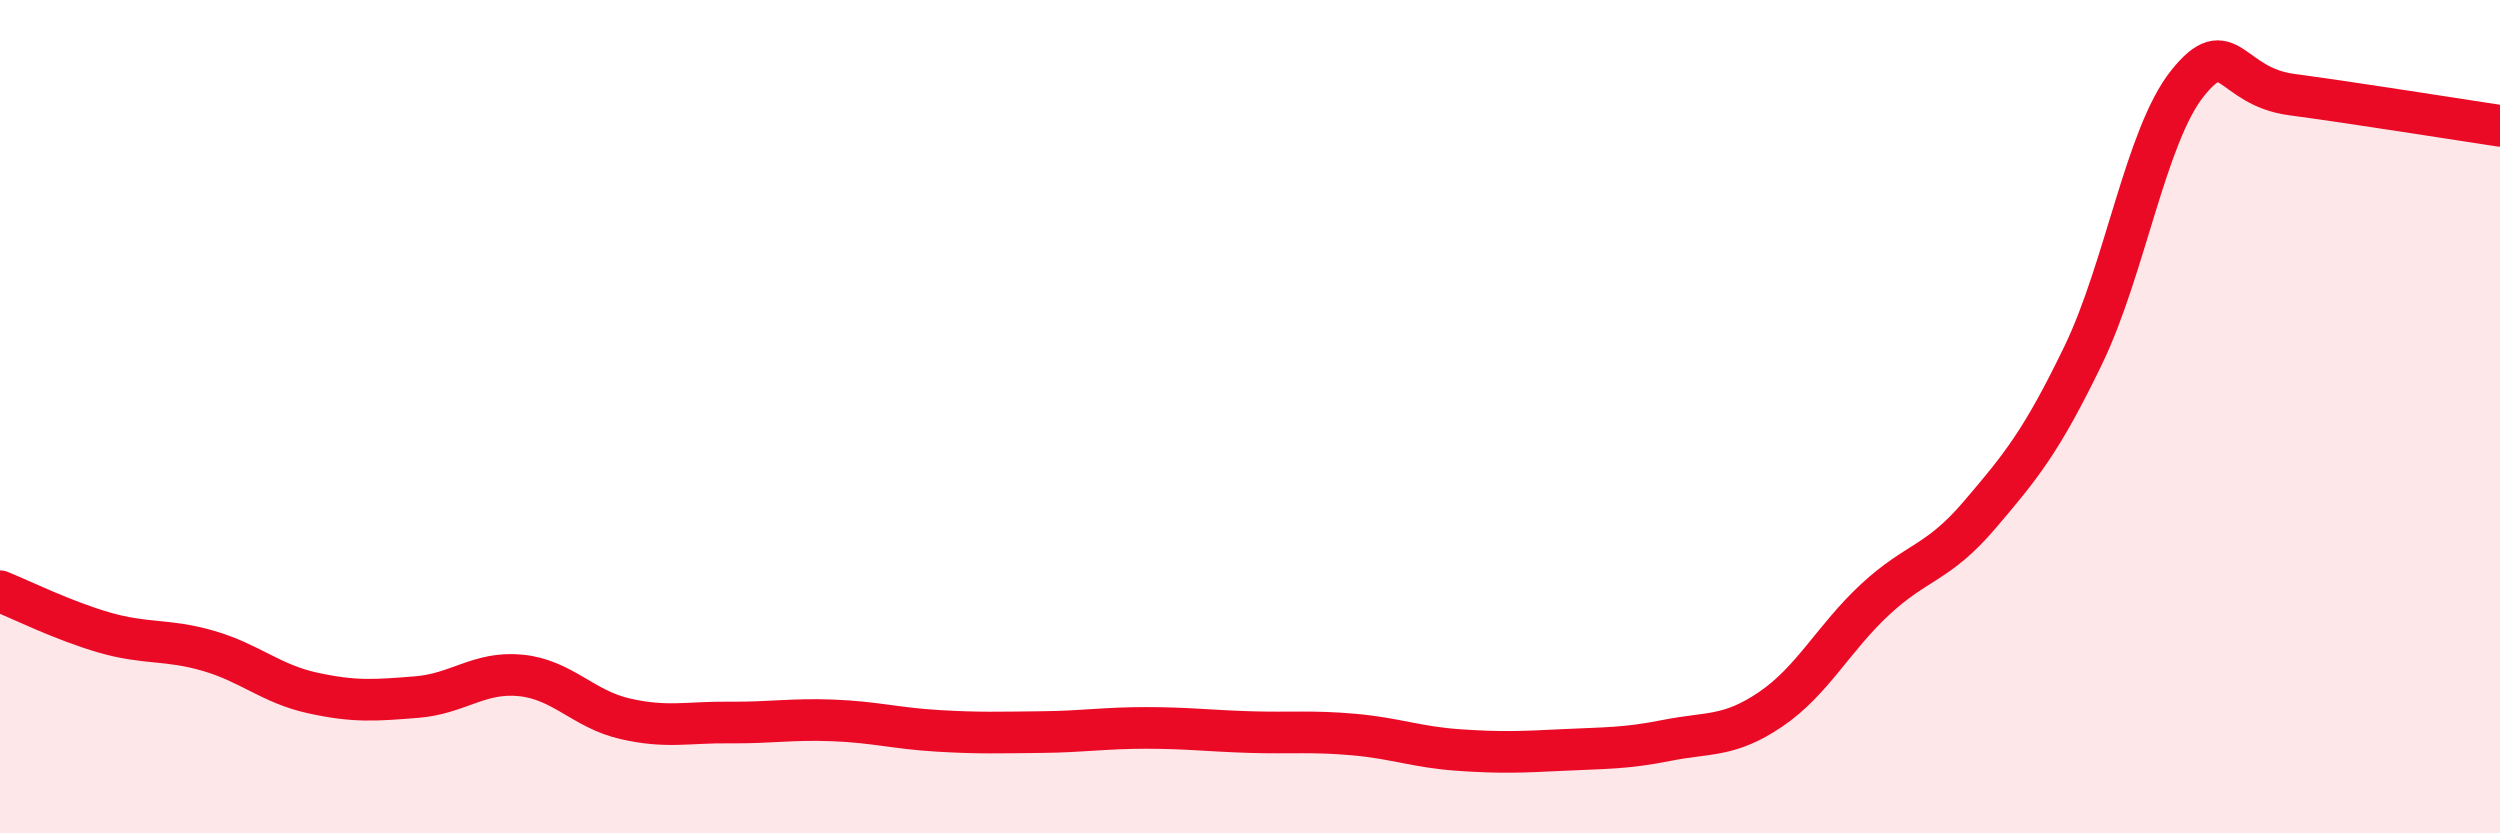
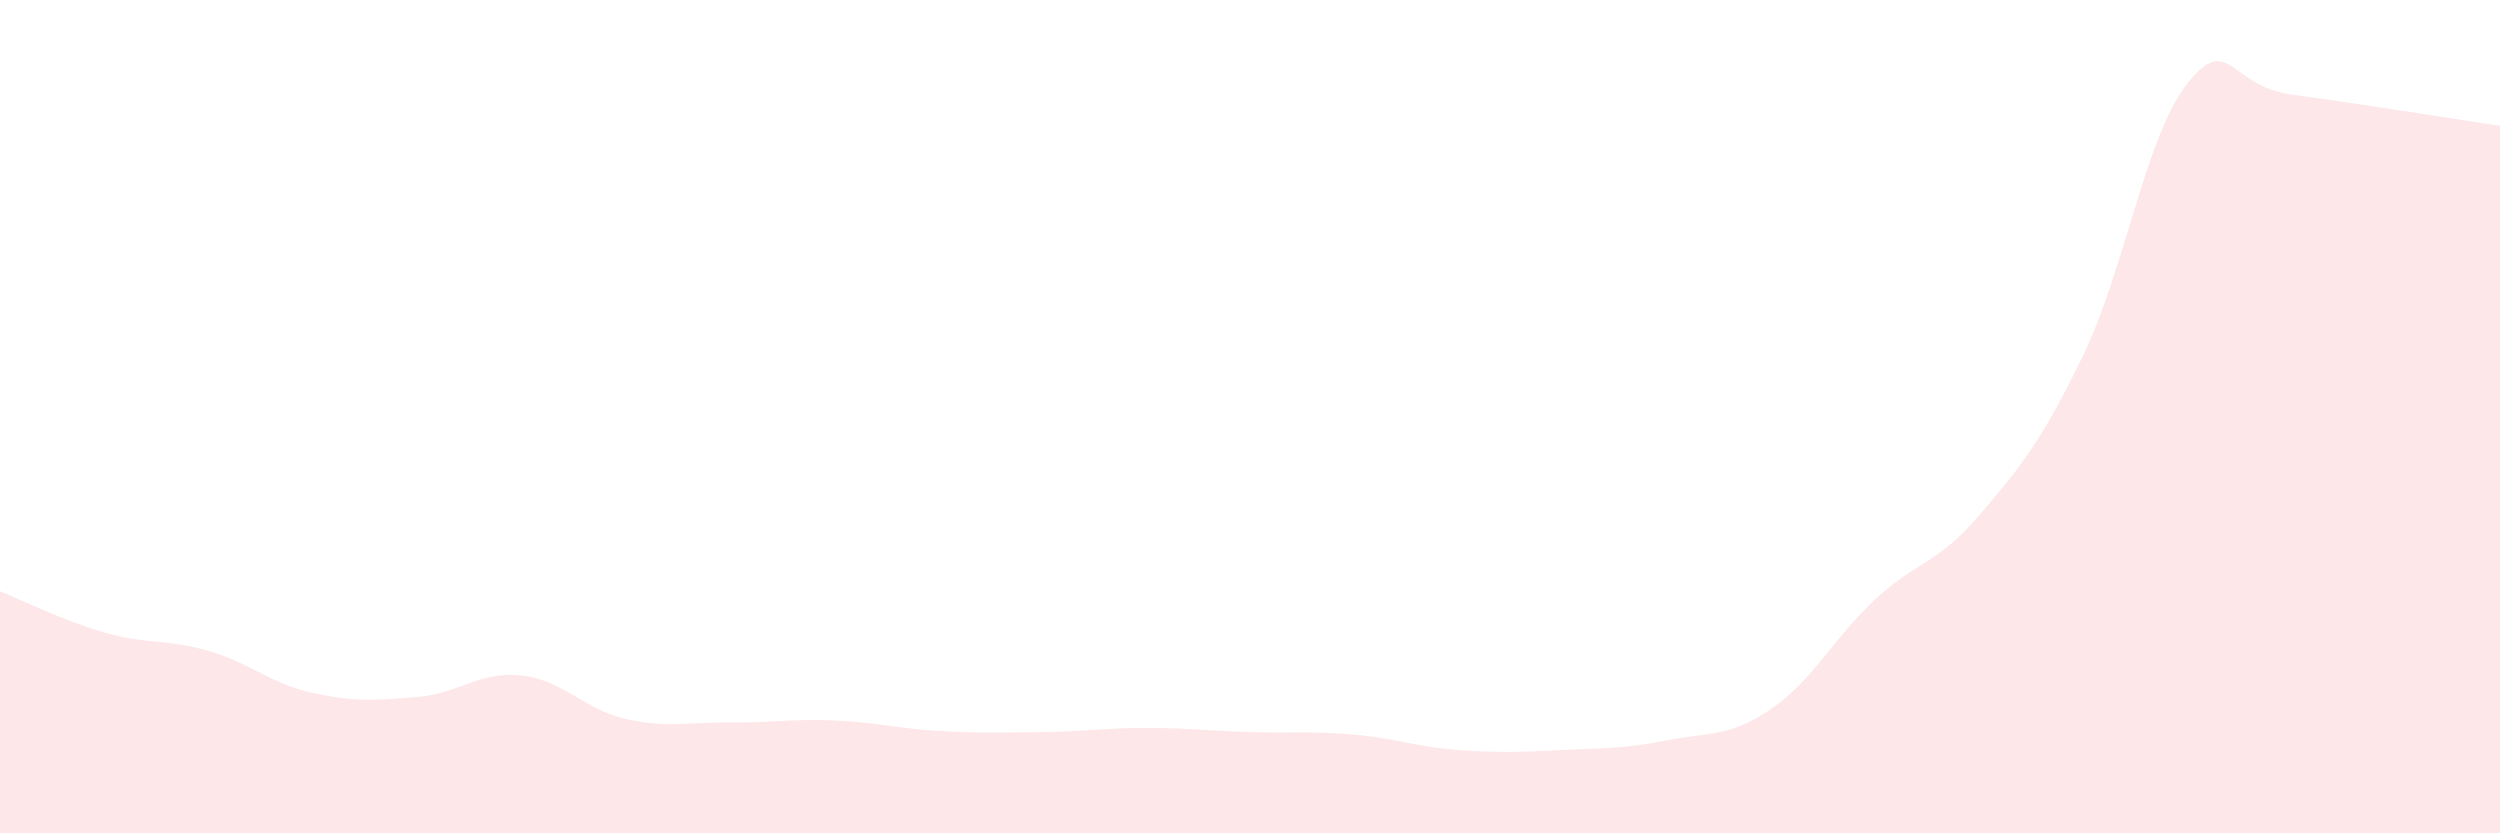
<svg xmlns="http://www.w3.org/2000/svg" width="60" height="20" viewBox="0 0 60 20">
  <path d="M 0,14.19 C 0.5,14.39 1.5,14.89 2.5,15.18 C 3.5,15.47 4,15.33 5,15.62 C 6,15.91 6.5,16.41 7.5,16.63 C 8.5,16.85 9,16.81 10,16.73 C 11,16.65 11.5,16.11 12.5,16.21 C 13.5,16.31 14,17.02 15,17.25 C 16,17.48 16.5,17.33 17.5,17.34 C 18.5,17.35 19,17.25 20,17.29 C 21,17.33 21.5,17.48 22.5,17.54 C 23.5,17.6 24,17.58 25,17.57 C 26,17.56 26.5,17.47 27.5,17.47 C 28.5,17.47 29,17.54 30,17.57 C 31,17.6 31.5,17.54 32.5,17.63 C 33.5,17.72 34,17.93 35,18 C 36,18.07 36.5,18.05 37.5,18 C 38.5,17.95 39,17.97 40,17.77 C 41,17.57 41.5,17.7 42.5,17.02 C 43.5,16.34 44,15.32 45,14.39 C 46,13.46 46.5,13.54 47.5,12.37 C 48.5,11.2 49,10.59 50,8.52 C 51,6.45 51.5,3.25 52.5,2 C 53.5,0.75 53.5,2.07 55,2.27 C 56.5,2.47 59,2.87 60,3.02L60 20L0 20Z" fill="#EB0A25" opacity="0.1" stroke-linecap="round" stroke-linejoin="round" />
-   <path d="M 0,14.19 C 0.5,14.39 1.5,14.89 2.5,15.18 C 3.5,15.47 4,15.33 5,15.62 C 6,15.91 6.5,16.41 7.5,16.63 C 8.5,16.85 9,16.81 10,16.73 C 11,16.65 11.5,16.11 12.5,16.21 C 13.5,16.31 14,17.02 15,17.25 C 16,17.48 16.5,17.33 17.5,17.34 C 18.5,17.35 19,17.25 20,17.29 C 21,17.33 21.5,17.48 22.5,17.54 C 23.5,17.6 24,17.58 25,17.57 C 26,17.56 26.5,17.47 27.5,17.47 C 28.5,17.47 29,17.54 30,17.57 C 31,17.6 31.5,17.54 32.5,17.63 C 33.5,17.72 34,17.93 35,18 C 36,18.07 36.5,18.05 37.5,18 C 38.5,17.95 39,17.97 40,17.77 C 41,17.57 41.5,17.7 42.5,17.02 C 43.5,16.34 44,15.32 45,14.39 C 46,13.46 46.5,13.54 47.5,12.37 C 48.5,11.2 49,10.59 50,8.52 C 51,6.45 51.5,3.25 52.5,2 C 53.5,0.75 53.5,2.07 55,2.27 C 56.5,2.47 59,2.87 60,3.02" stroke="#EB0A25" stroke-width="1" fill="none" stroke-linecap="round" stroke-linejoin="round" />
</svg>